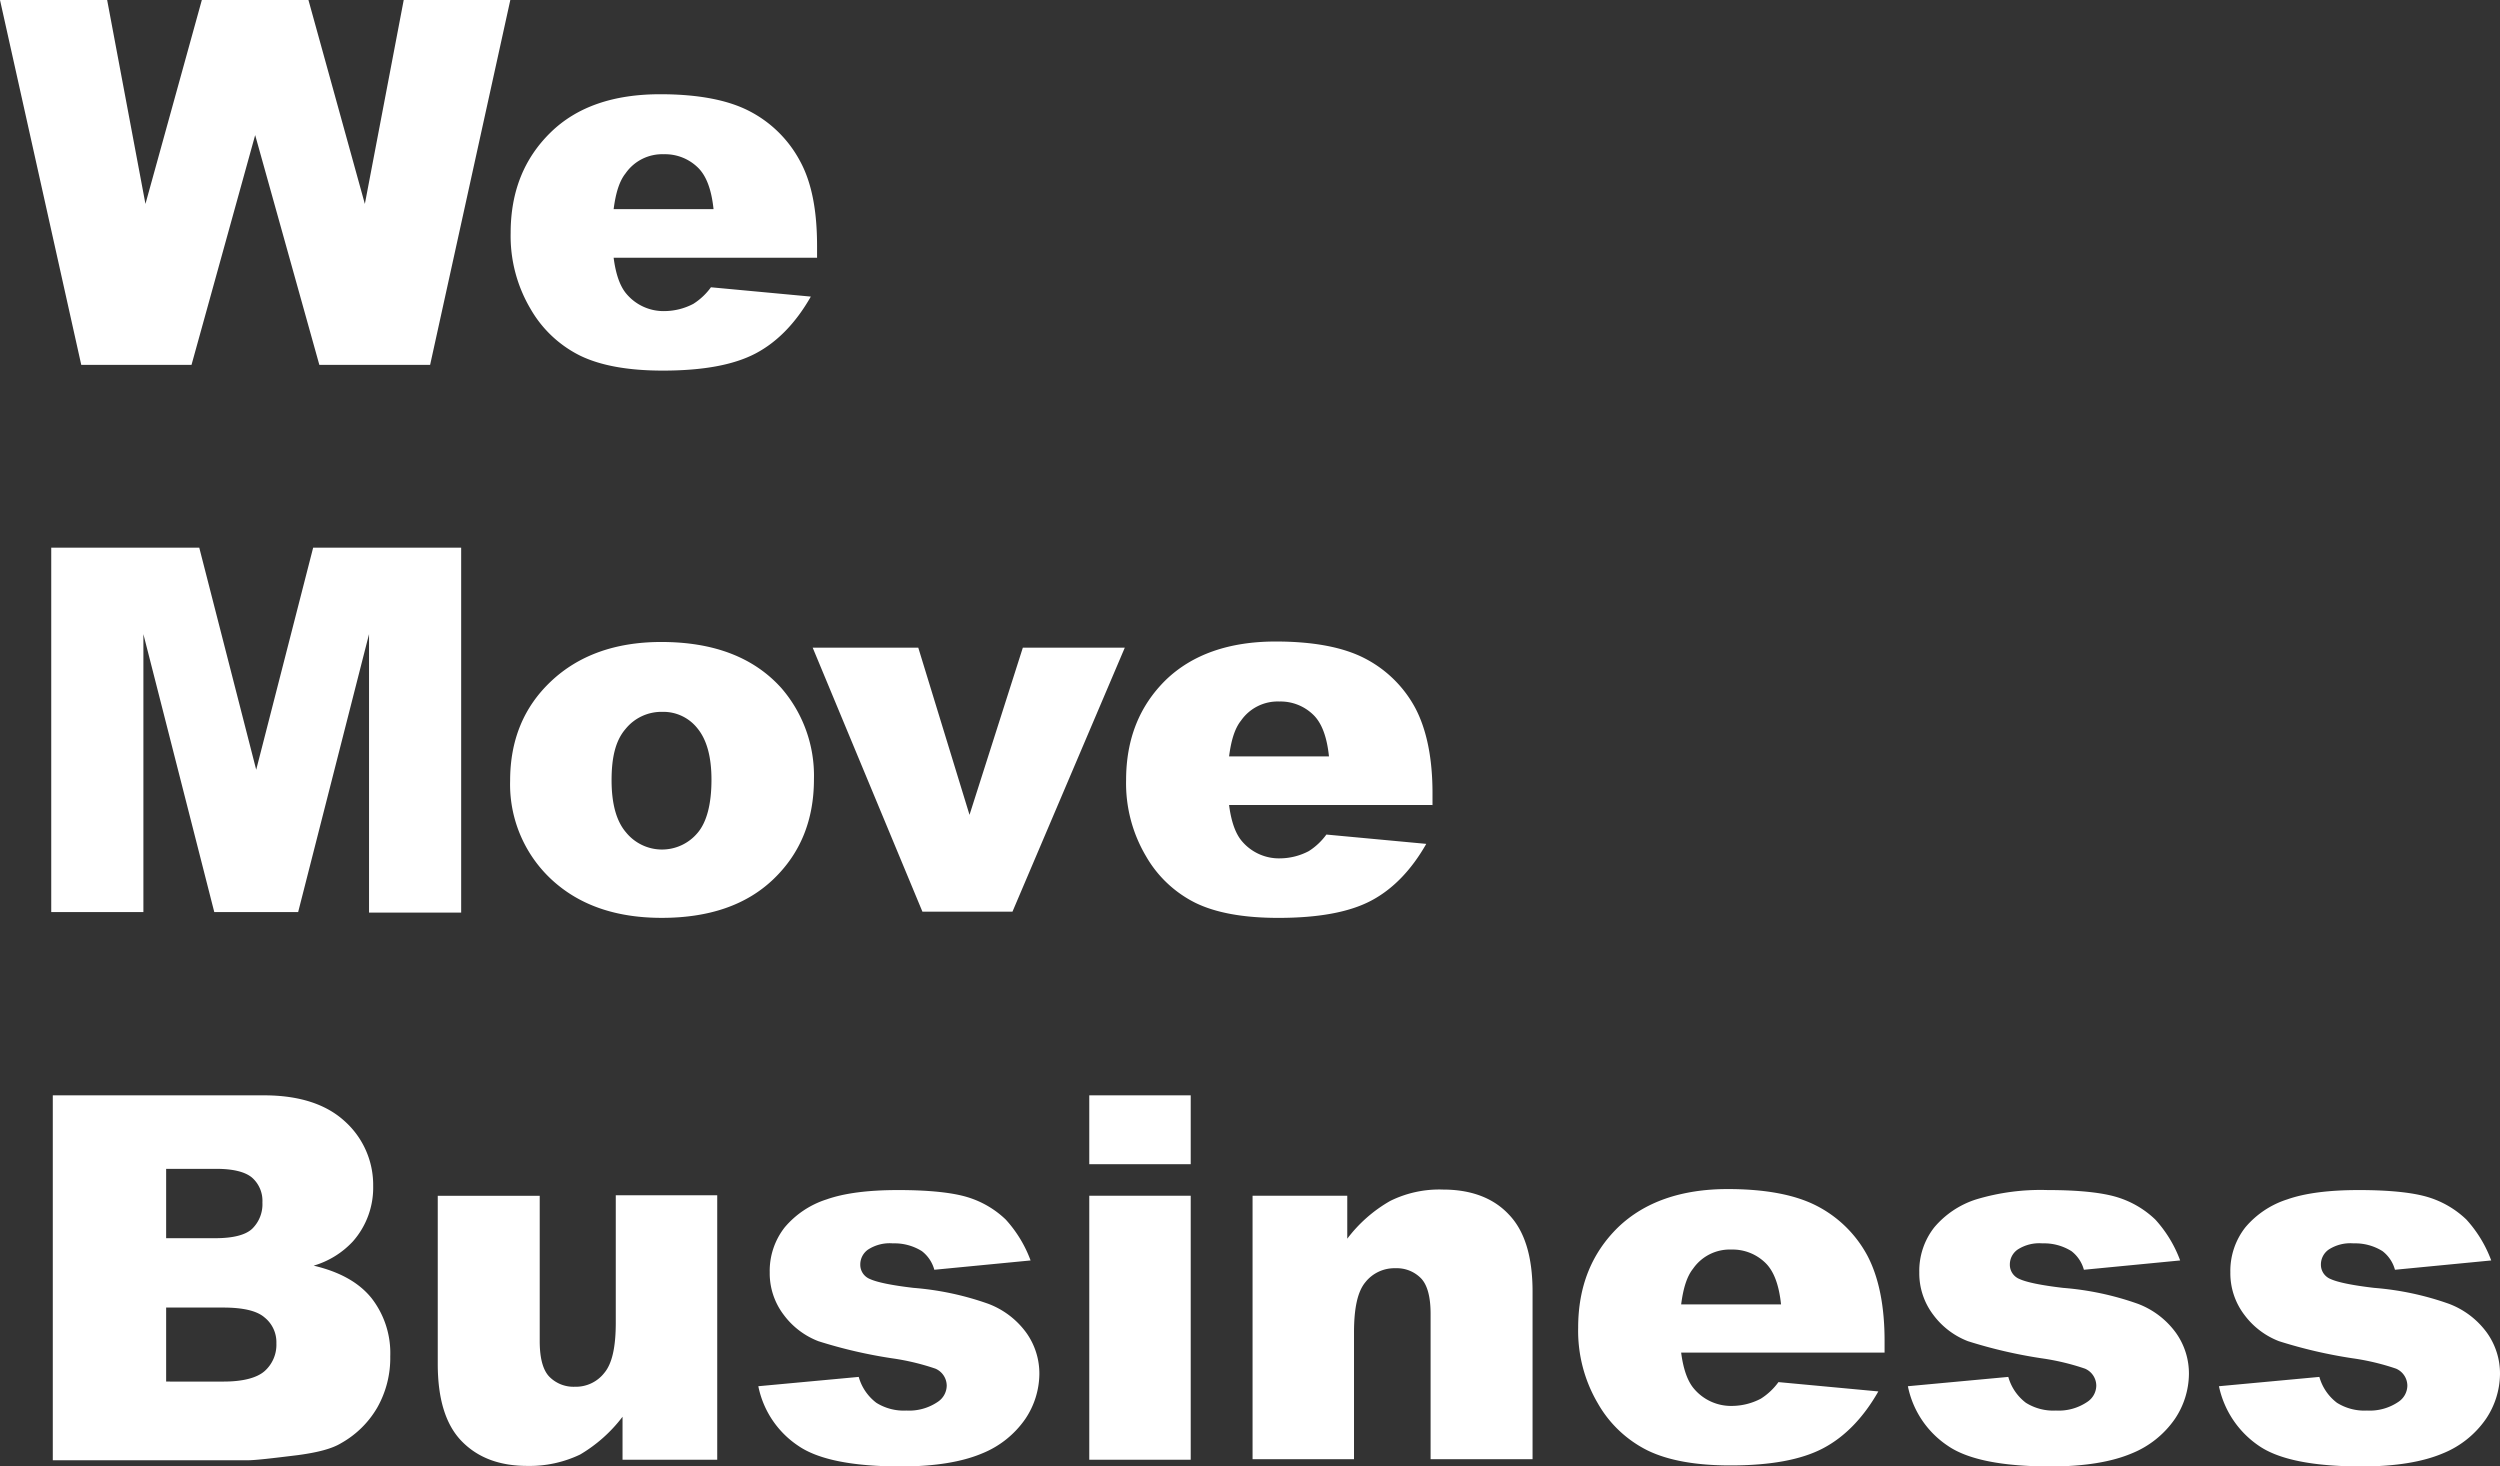
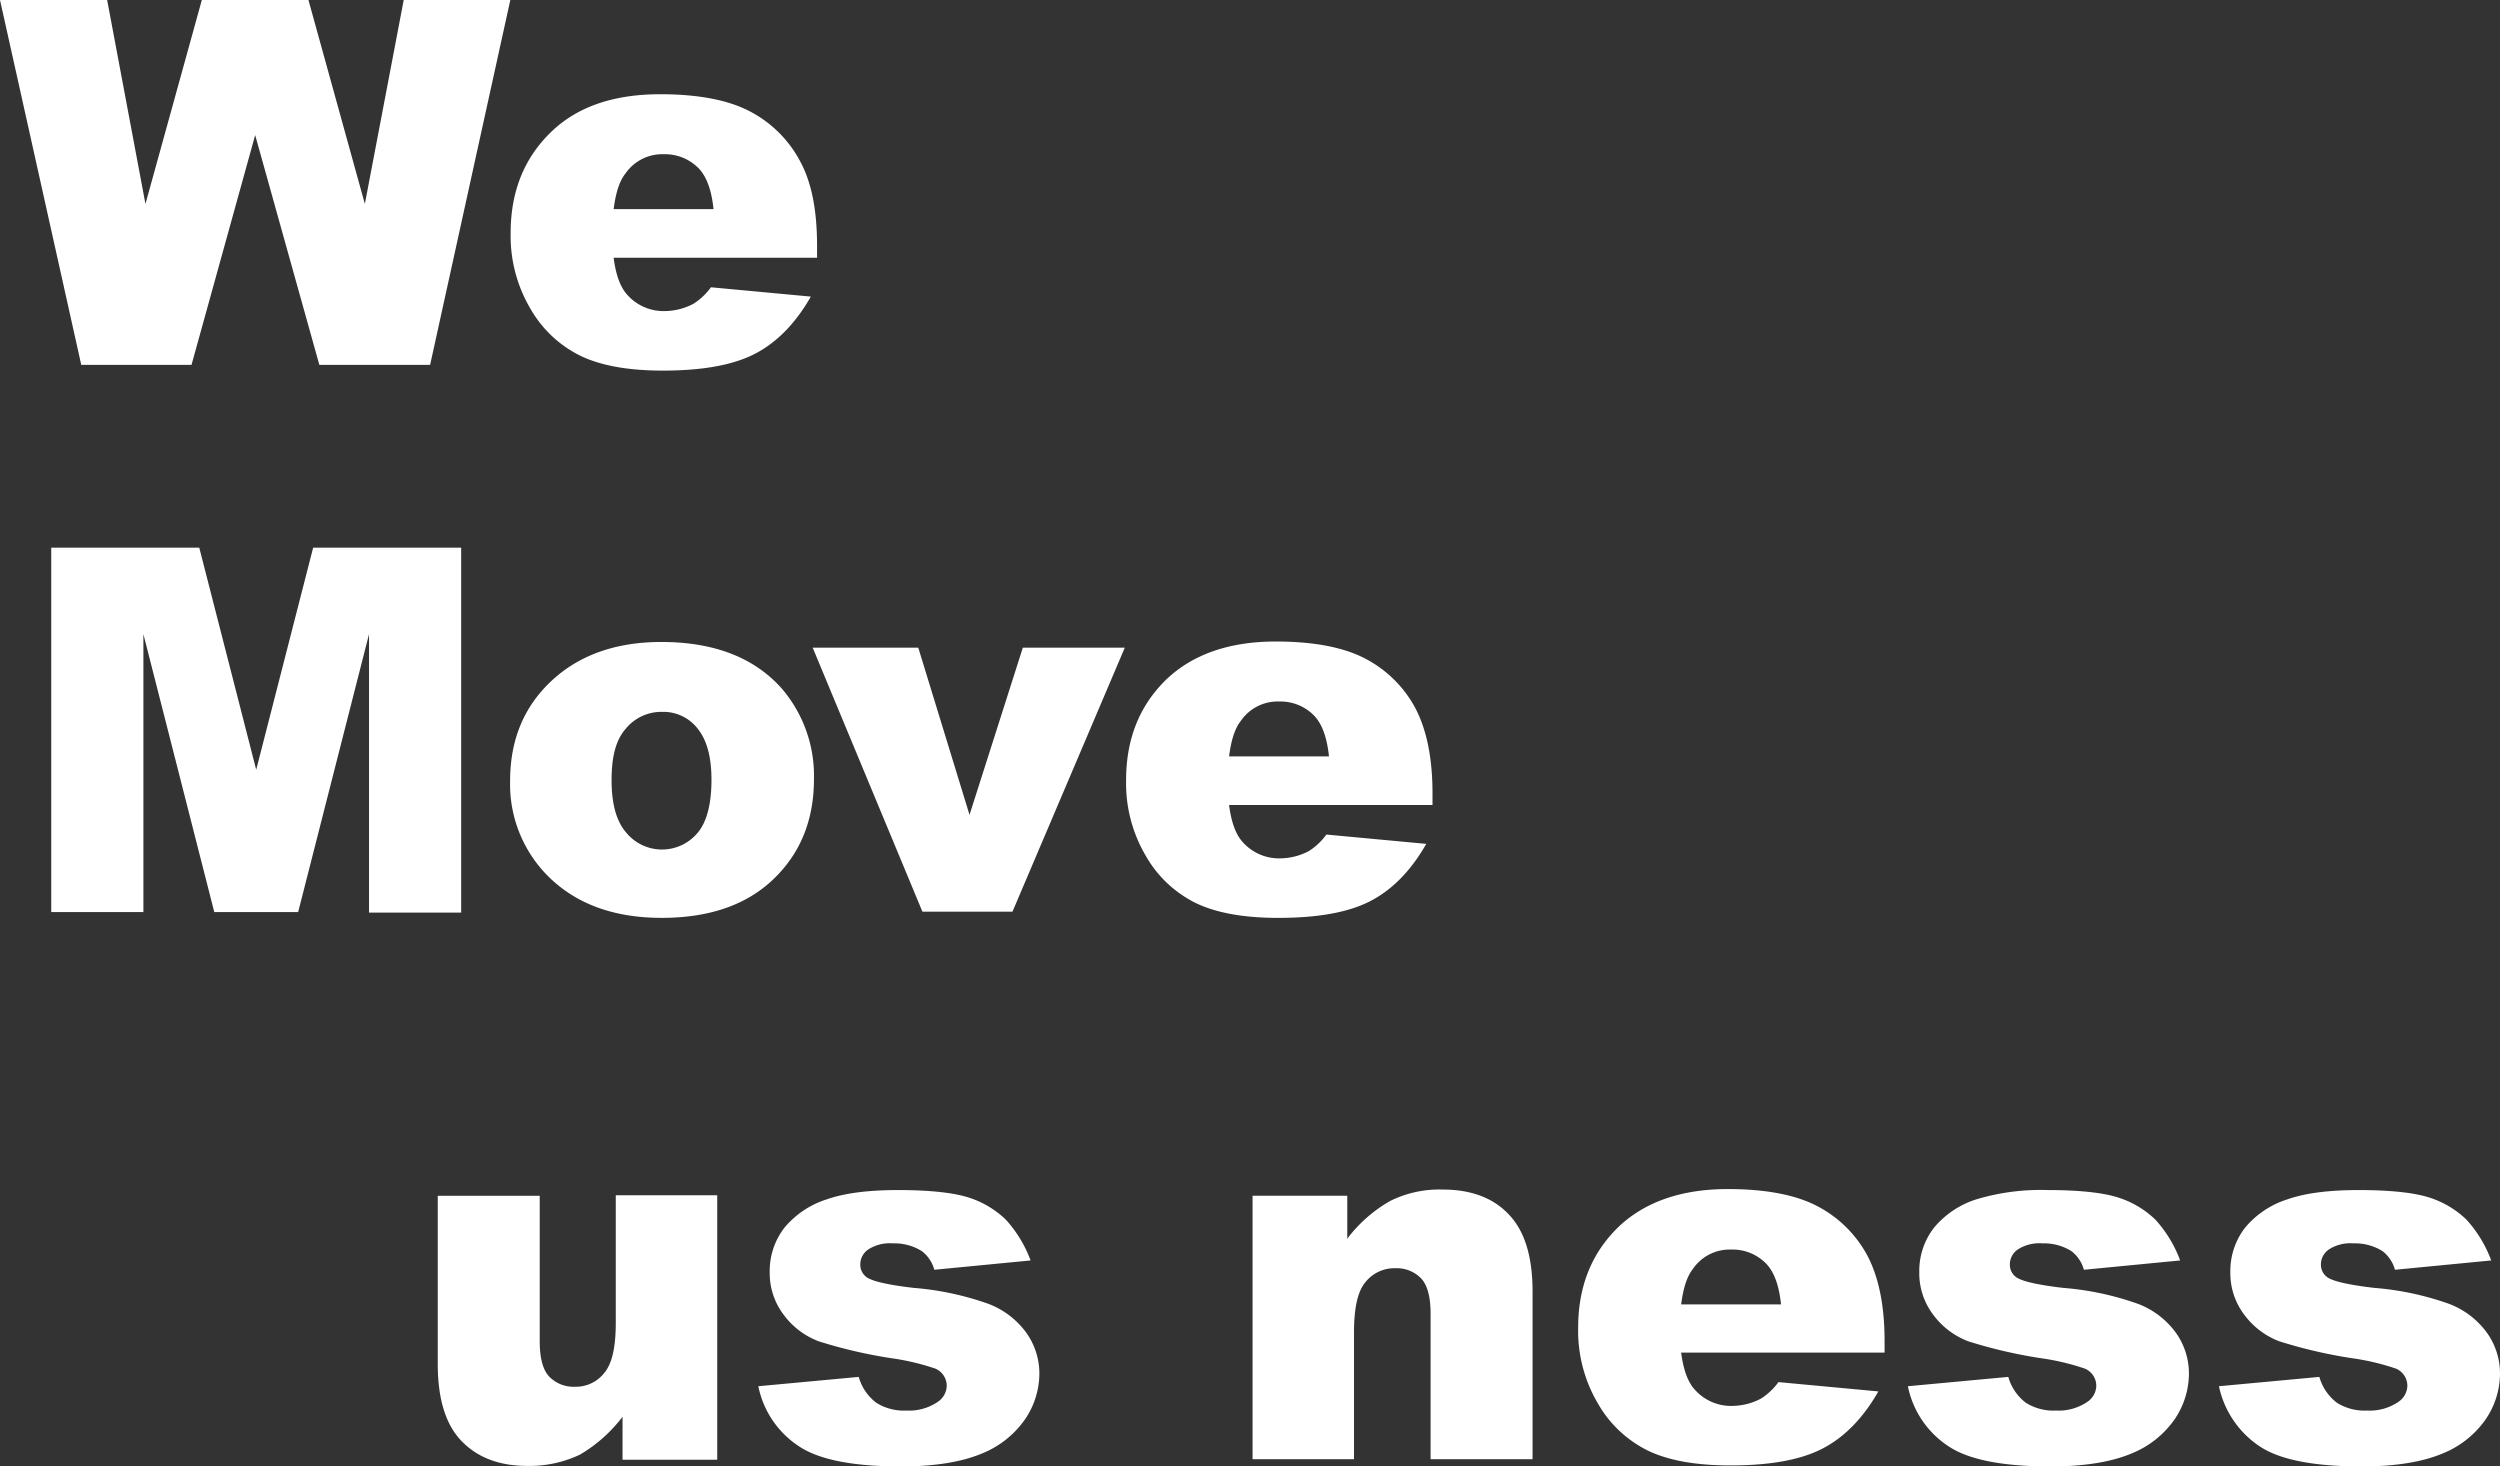
<svg xmlns="http://www.w3.org/2000/svg" width="462" height="271" viewBox="0 0 462 271">
  <rect x="0" y="0" width="462" height="271" fill="#333333" stroke="none" />
  <g id="title" transform="translate(-6.9 -118.5)">
    <path id="패스_7080" data-name="패스 7080" d="M6.9,118.5H26.7l7.078,37.686L44.2,118.5h19.7l10.426,37.686L81.507,118.5h19.7L86.385,185.933H65.916L54.055,143.465,42.29,185.933H21.917Z" transform="translate(0)" fill="#fff" />
    <path id="패스_7081" data-name="패스 7081" d="M162.829,166.925H125.334c.383,2.965,1.148,5.261,2.391,6.7a8.958,8.958,0,0,0,7.078,3.156,11.609,11.609,0,0,0,5.261-1.339,11.806,11.806,0,0,0,3.252-3.061l18.46,1.722c-2.774,4.878-6.217,8.417-10.235,10.521s-9.661,3.156-17.121,3.156c-6.5,0-11.574-.956-15.3-2.774a21.644,21.644,0,0,1-9.182-8.7,26.4,26.4,0,0,1-3.635-13.965c0-7.652,2.487-13.774,7.365-18.556s11.669-7.078,20.278-7.078c6.982,0,12.53,1.052,16.547,3.156a22.025,22.025,0,0,1,9.278,9.182c2.2,4.017,3.156,9.278,3.156,15.687v2.2Zm-19.034-8.991c-.383-3.635-1.339-6.217-2.965-7.748a8.669,8.669,0,0,0-6.217-2.391,8.251,8.251,0,0,0-7.078,3.539c-1.148,1.435-1.817,3.635-2.2,6.6h18.46Z" transform="translate(-5.034 -0.792)" fill="#fff" />
    <path id="패스_7082" data-name="패스 7082" d="M16.8,225.3H44.156l10.521,41.034L65.2,225.3H92.555v67.433H75.529v-51.46l-13.1,51.364H46.93l-13.1-51.364v51.364H16.8Z" transform="translate(-0.431 -5.585)" fill="#fff" />
    <path id="패스_7083" data-name="패스 7083" d="M106.2,269.234c0-7.461,2.487-13.582,7.556-18.365s11.861-7.269,20.373-7.269c9.756,0,17.121,2.869,22.191,8.513a24.724,24.724,0,0,1,6.026,16.834c0,7.556-2.487,13.678-7.461,18.46s-11.861,7.174-20.66,7.174c-7.843,0-14.156-2.009-19.034-5.93A23.989,23.989,0,0,1,106.2,269.234Zm18.747-.1c0,4.3.861,7.556,2.678,9.661a8.561,8.561,0,0,0,13.2.1c1.722-2.009,2.583-5.356,2.583-9.852q0-6.313-2.583-9.469a8.011,8.011,0,0,0-6.5-3.061,8.521,8.521,0,0,0-6.791,3.156C125.713,261.773,124.947,264.834,124.947,269.138Z" transform="translate(-5.028 -6.461)" fill="#fff" />
    <path id="패스_7084" data-name="패스 7084" d="M165.1,244.7h19.513l9.469,30.895,9.852-30.895h18.843l-20.756,48.781H185.378Z" transform="translate(-8.015 -6.507)" fill="#fff" />
    <path id="패스_7085" data-name="패스 7085" d="M282.629,273.725H245.134c.383,2.965,1.148,5.261,2.391,6.7a8.958,8.958,0,0,0,7.078,3.156,11.609,11.609,0,0,0,5.261-1.339,11.806,11.806,0,0,0,3.252-3.061l18.46,1.722c-2.774,4.878-6.217,8.417-10.234,10.522s-9.661,3.156-17.121,3.156c-6.5,0-11.574-.957-15.3-2.774a21.644,21.644,0,0,1-9.182-8.7,26.4,26.4,0,0,1-3.635-13.965c0-7.652,2.487-13.774,7.365-18.556,4.878-4.687,11.669-7.078,20.278-7.078,6.982,0,12.53,1.052,16.547,3.156a22.025,22.025,0,0,1,9.278,9.182c2.1,4.017,3.156,9.278,3.156,15.687v2.2Zm-19.034-8.991c-.383-3.635-1.339-6.217-2.965-7.748a8.669,8.669,0,0,0-6.217-2.391,8.251,8.251,0,0,0-7.078,3.539c-1.148,1.435-1.817,3.635-2.2,6.6Z" transform="translate(-11.101 -6.456)" fill="#fff" />
-     <path id="패스_7086" data-name="패스 7086" d="M17.1,332.1H56.125c6.5,0,11.478,1.626,14.921,4.783a15.8,15.8,0,0,1,5.261,11.956,15,15,0,0,1-3.73,10.235,16.046,16.046,0,0,1-7.269,4.5c4.878,1.148,8.417,3.156,10.713,6.026a16.544,16.544,0,0,1,3.443,10.713,18.588,18.588,0,0,1-2.391,9.469,17.746,17.746,0,0,1-6.7,6.6c-1.722,1.052-4.4,1.722-7.939,2.2-4.687.574-7.843.957-9.374.957H17.1Zm20.947,26.4h9.087c3.252,0,5.548-.574,6.791-1.722a6.335,6.335,0,0,0,1.913-4.878,5.707,5.707,0,0,0-1.913-4.591c-1.243-1.052-3.443-1.626-6.6-1.626H38.047Zm0,26.495H48.664c3.539,0,6.122-.67,7.556-1.913a6.507,6.507,0,0,0,2.2-5.165,5.862,5.862,0,0,0-2.2-4.782c-1.435-1.243-4.017-1.817-7.652-1.817H38.047Z" transform="translate(-0.444 -11.181)" fill="#fff" />
    <path id="패스_7087" data-name="패스 7087" d="M143.751,400.277h-17.5v-7.939a27.135,27.135,0,0,1-7.843,6.982,21.616,21.616,0,0,1-9.756,2.1c-5.165,0-9.182-1.53-12.148-4.591s-4.4-7.843-4.4-14.252V351.5h18.843v26.878c0,3.061.574,5.261,1.722,6.5a6.262,6.262,0,0,0,4.782,1.913,6.664,6.664,0,0,0,5.452-2.583c1.435-1.722,2.1-4.782,2.1-9.278V351.4h18.747v48.877Z" transform="translate(-4.307 -12.02)" fill="#fff" />
    <path id="패스_7088" data-name="패스 7088" d="M154.5,386.651l18.556-1.722a9.074,9.074,0,0,0,3.252,4.783,9.537,9.537,0,0,0,5.548,1.435,9.409,9.409,0,0,0,5.835-1.626,3.648,3.648,0,0,0,1.626-2.965,3.445,3.445,0,0,0-2.1-3.156,43.937,43.937,0,0,0-8.035-1.913A88.576,88.576,0,0,1,165.6,378.33a14.424,14.424,0,0,1-6.409-4.878,12.666,12.666,0,0,1-2.583-7.843,13.026,13.026,0,0,1,2.774-8.322,16.8,16.8,0,0,1,7.748-5.165q4.878-1.722,13.2-1.722c5.835,0,10.139.478,12.913,1.339a17.586,17.586,0,0,1,6.982,4.113,23.054,23.054,0,0,1,4.591,7.556l-17.791,1.722a6.479,6.479,0,0,0-2.3-3.443,9.522,9.522,0,0,0-5.356-1.435,7.355,7.355,0,0,0-4.591,1.148,3.361,3.361,0,0,0-1.435,2.774,2.832,2.832,0,0,0,1.817,2.678c1.243.574,3.922,1.148,8.035,1.626a53.8,53.8,0,0,1,13.869,2.965,15.408,15.408,0,0,1,6.982,5.356,12.959,12.959,0,0,1,2.391,7.652,15.12,15.12,0,0,1-2.583,8.226,17.785,17.785,0,0,1-8.035,6.409c-3.635,1.53-8.608,2.391-14.921,2.391-8.9,0-15.3-1.243-19.034-3.826A17.336,17.336,0,0,1,154.5,386.651Z" transform="translate(-7.463 -11.977)" fill="#fff" />
-     <path id="패스_7089" data-name="패스 7089" d="M218.8,332.1h18.747v12.721H218.8Zm0,18.556h18.747v48.781H218.8Z" transform="translate(-10.603 -11.181)" fill="#fff" />
    <path id="패스_7090" data-name="패스 7090" d="M250.8,351.448H268.2v7.939a26.2,26.2,0,0,1,7.939-6.982,20.426,20.426,0,0,1,9.756-2.1c5.165,0,9.278,1.53,12.148,4.591,2.965,3.061,4.4,7.843,4.4,14.252v30.991H283.6V373.256c0-3.061-.574-5.261-1.722-6.5a6.262,6.262,0,0,0-4.783-1.913,6.848,6.848,0,0,0-5.548,2.583c-1.435,1.722-2.1,4.783-2.1,9.278v23.434H250.7V351.448Z" transform="translate(-12.326 -11.973)" fill="#fff" />
    <path id="패스_7091" data-name="패스 7091" d="M370.629,380.425H333.134c.383,2.965,1.148,5.261,2.391,6.7a8.958,8.958,0,0,0,7.078,3.156,11.609,11.609,0,0,0,5.261-1.339,11.805,11.805,0,0,0,3.252-3.061l18.46,1.722c-2.774,4.878-6.217,8.417-10.235,10.521s-9.661,3.156-17.121,3.156c-6.5,0-11.574-.956-15.3-2.774a21.644,21.644,0,0,1-9.182-8.7,26.4,26.4,0,0,1-3.635-13.965c0-7.652,2.487-13.774,7.365-18.556,4.878-4.687,11.669-7.078,20.278-7.078,6.982,0,12.53,1.052,16.547,3.156a22.025,22.025,0,0,1,9.278,9.182c2.1,4.017,3.156,9.278,3.156,15.687v2.2Zm-19.034-8.9c-.383-3.635-1.339-6.217-2.965-7.748a8.669,8.669,0,0,0-6.217-2.391,8.251,8.251,0,0,0-7.078,3.539c-1.148,1.435-1.817,3.635-2.2,6.6Z" transform="translate(-15.558 -11.968)" fill="#fff" />
    <path id="패스_7092" data-name="패스 7092" d="M378.7,386.651l18.556-1.722a9.074,9.074,0,0,0,3.252,4.783,9.537,9.537,0,0,0,5.548,1.435,9.409,9.409,0,0,0,5.835-1.626,3.648,3.648,0,0,0,1.626-2.965,3.445,3.445,0,0,0-2.1-3.156,43.936,43.936,0,0,0-8.035-1.913A88.577,88.577,0,0,1,389.8,378.33a14.424,14.424,0,0,1-6.409-4.878,12.666,12.666,0,0,1-2.583-7.843,13.026,13.026,0,0,1,2.774-8.322,16.8,16.8,0,0,1,7.748-5.165,41.245,41.245,0,0,1,13.2-1.722c5.835,0,10.139.478,12.913,1.339a17.586,17.586,0,0,1,6.982,4.113,23.054,23.054,0,0,1,4.591,7.556l-17.791,1.722a6.479,6.479,0,0,0-2.3-3.443,9.522,9.522,0,0,0-5.356-1.435,7.355,7.355,0,0,0-4.591,1.148,3.361,3.361,0,0,0-1.435,2.774,2.832,2.832,0,0,0,1.817,2.678c1.243.574,3.922,1.148,8.035,1.626a53.8,53.8,0,0,1,13.869,2.965,15.408,15.408,0,0,1,6.982,5.356,12.959,12.959,0,0,1,2.391,7.652,15.119,15.119,0,0,1-2.583,8.226,17.784,17.784,0,0,1-8.035,6.409c-3.635,1.53-8.608,2.391-14.921,2.391-8.9,0-15.3-1.243-19.034-3.826A17.336,17.336,0,0,1,378.7,386.651Z" transform="translate(-19.223 -11.977)" fill="#fff" />
    <path id="패스_7093" data-name="패스 7093" d="M438.8,386.651l18.556-1.722a9.074,9.074,0,0,0,3.252,4.783,9.537,9.537,0,0,0,5.548,1.435,9.409,9.409,0,0,0,5.835-1.626,3.648,3.648,0,0,0,1.626-2.965,3.445,3.445,0,0,0-2.1-3.156,43.936,43.936,0,0,0-8.035-1.913A88.579,88.579,0,0,1,449.9,378.33a14.424,14.424,0,0,1-6.409-4.878,12.666,12.666,0,0,1-2.583-7.843,13.026,13.026,0,0,1,2.774-8.322,16.8,16.8,0,0,1,7.748-5.165q4.878-1.722,13.2-1.722c5.835,0,10.139.478,12.913,1.339a17.586,17.586,0,0,1,6.982,4.113,23.055,23.055,0,0,1,4.591,7.556l-17.791,1.722a6.479,6.479,0,0,0-2.3-3.443,9.522,9.522,0,0,0-5.356-1.435,7.355,7.355,0,0,0-4.591,1.148,3.361,3.361,0,0,0-1.435,2.774,2.832,2.832,0,0,0,1.817,2.678c1.243.574,3.922,1.148,8.035,1.626a53.8,53.8,0,0,1,13.869,2.965,15.407,15.407,0,0,1,6.982,5.356,12.959,12.959,0,0,1,2.391,7.652,15.119,15.119,0,0,1-2.583,8.226,17.784,17.784,0,0,1-8.035,6.409c-3.635,1.53-8.608,2.391-14.921,2.391-8.9,0-15.3-1.243-19.034-3.826A17.708,17.708,0,0,1,438.8,386.651Z" transform="translate(-21.838 -11.977)" fill="#fff" />
  </g>
</svg>